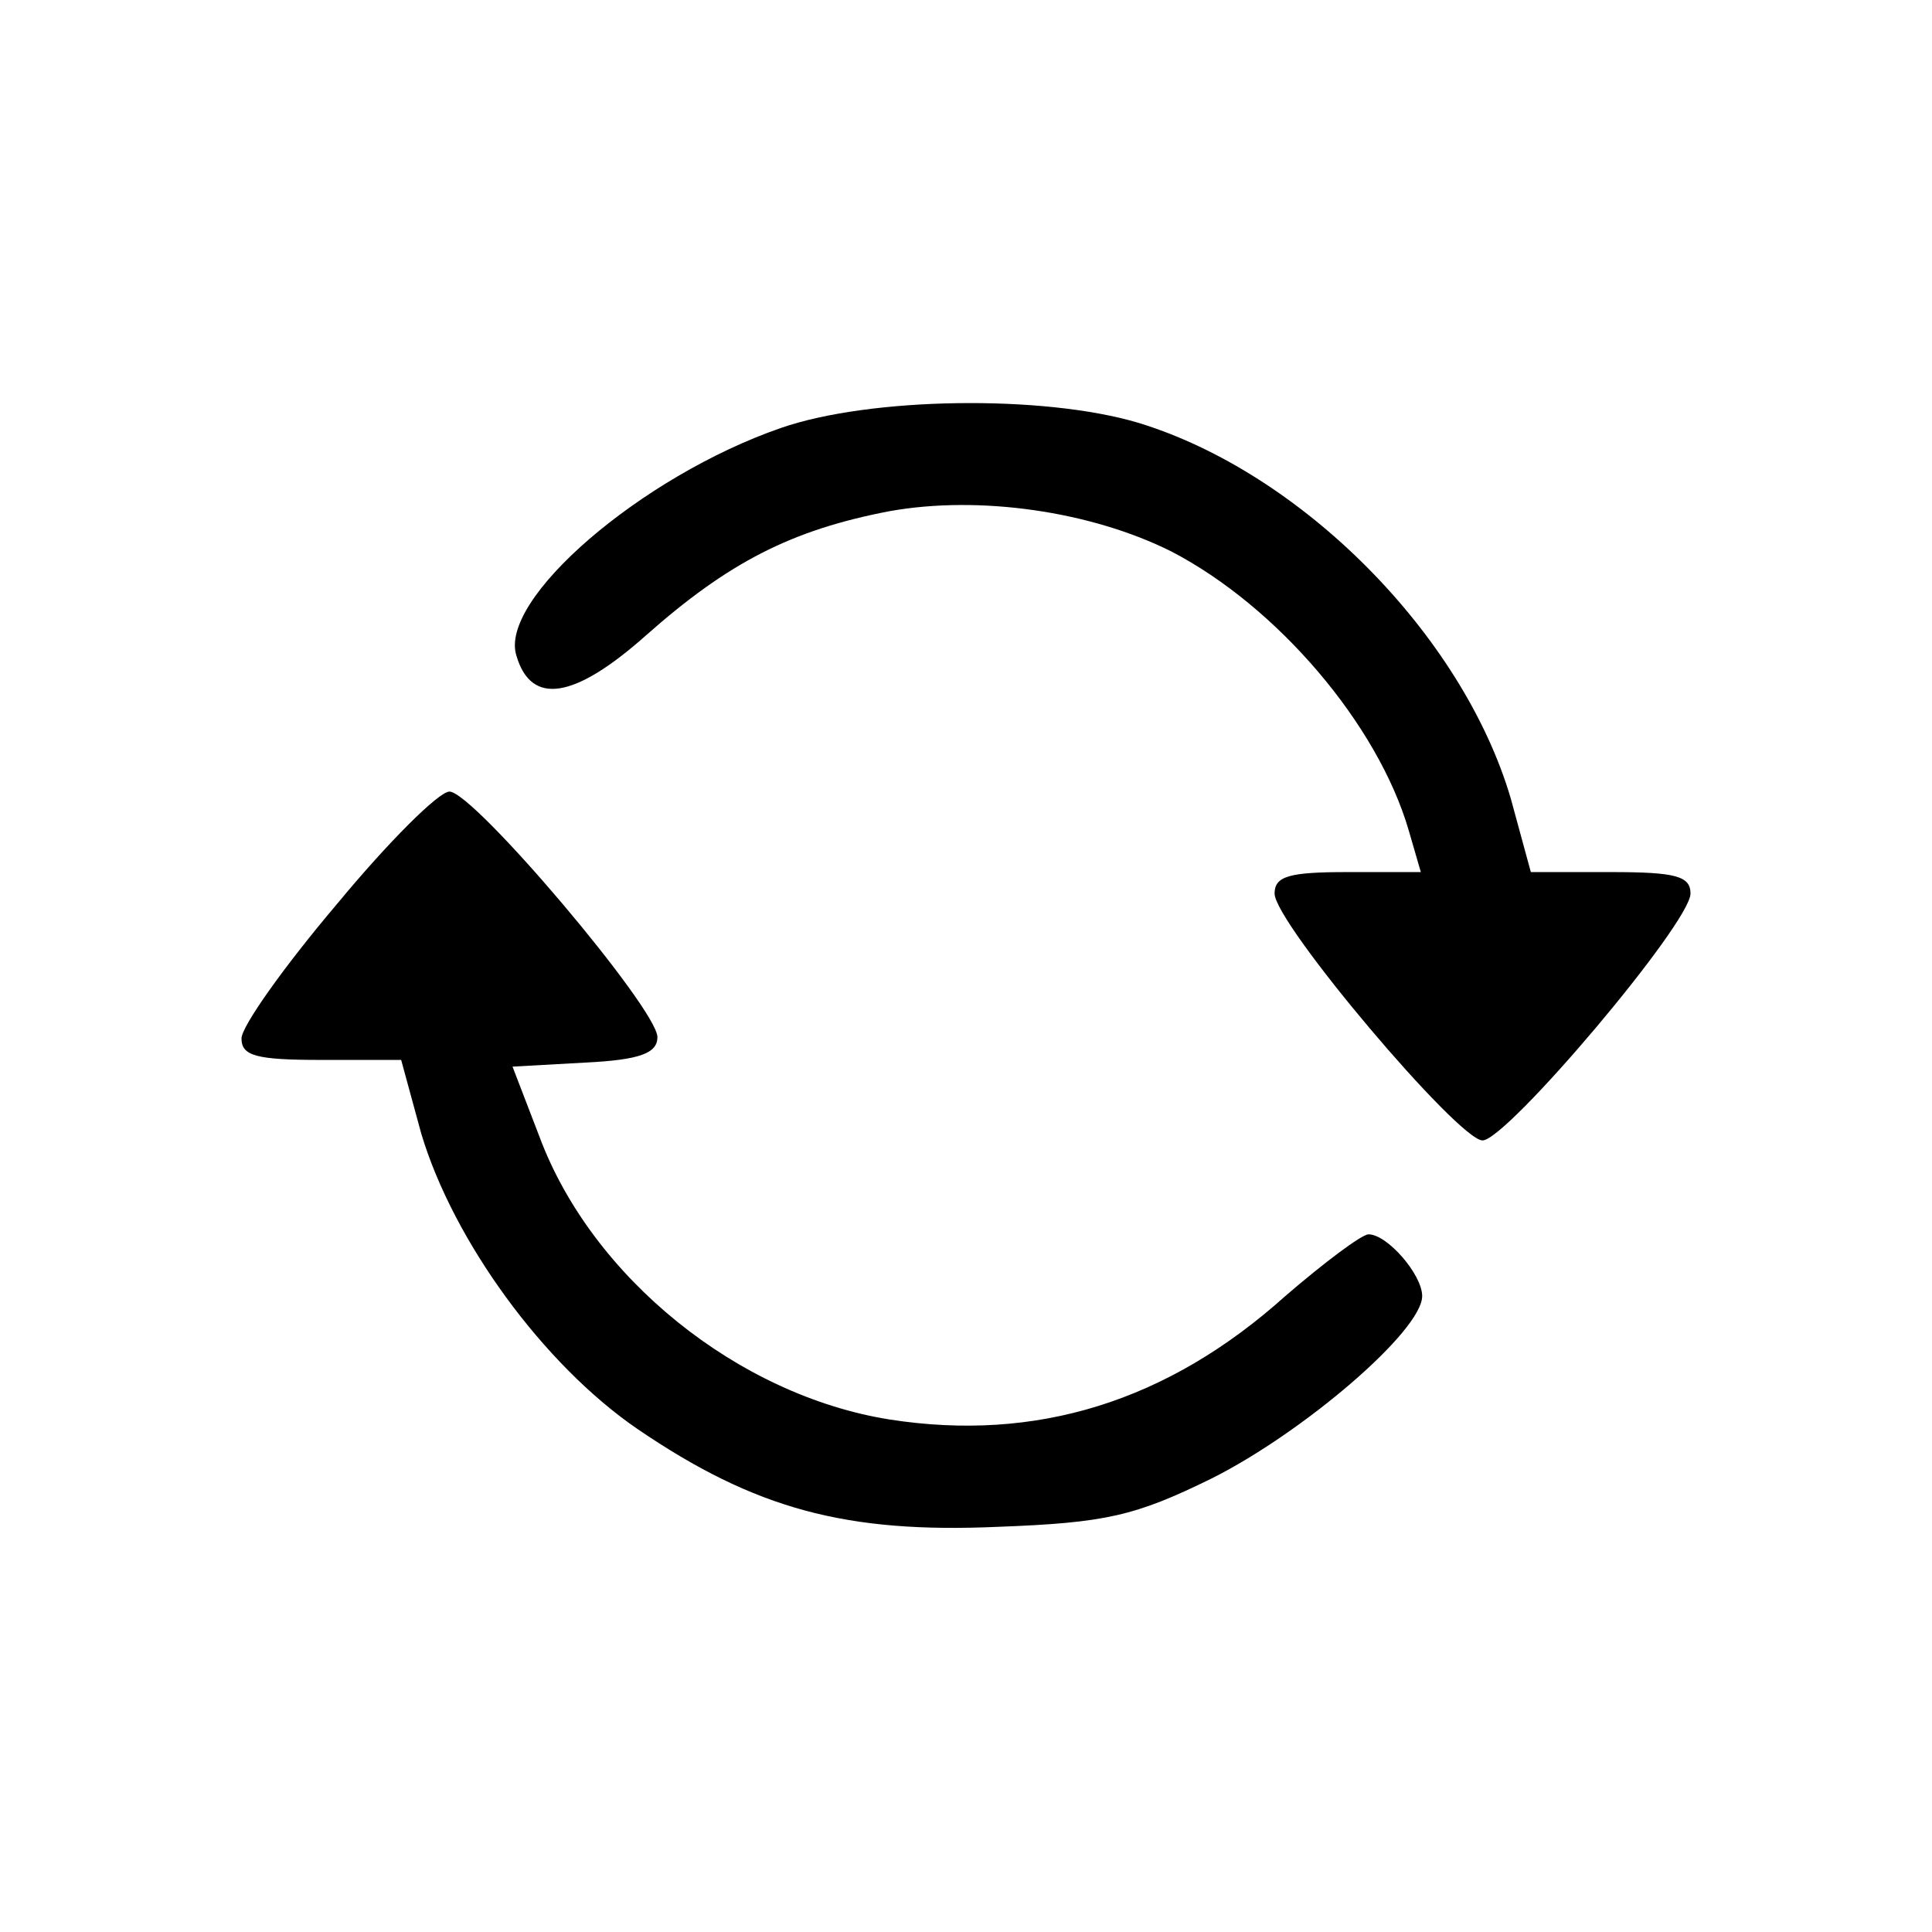
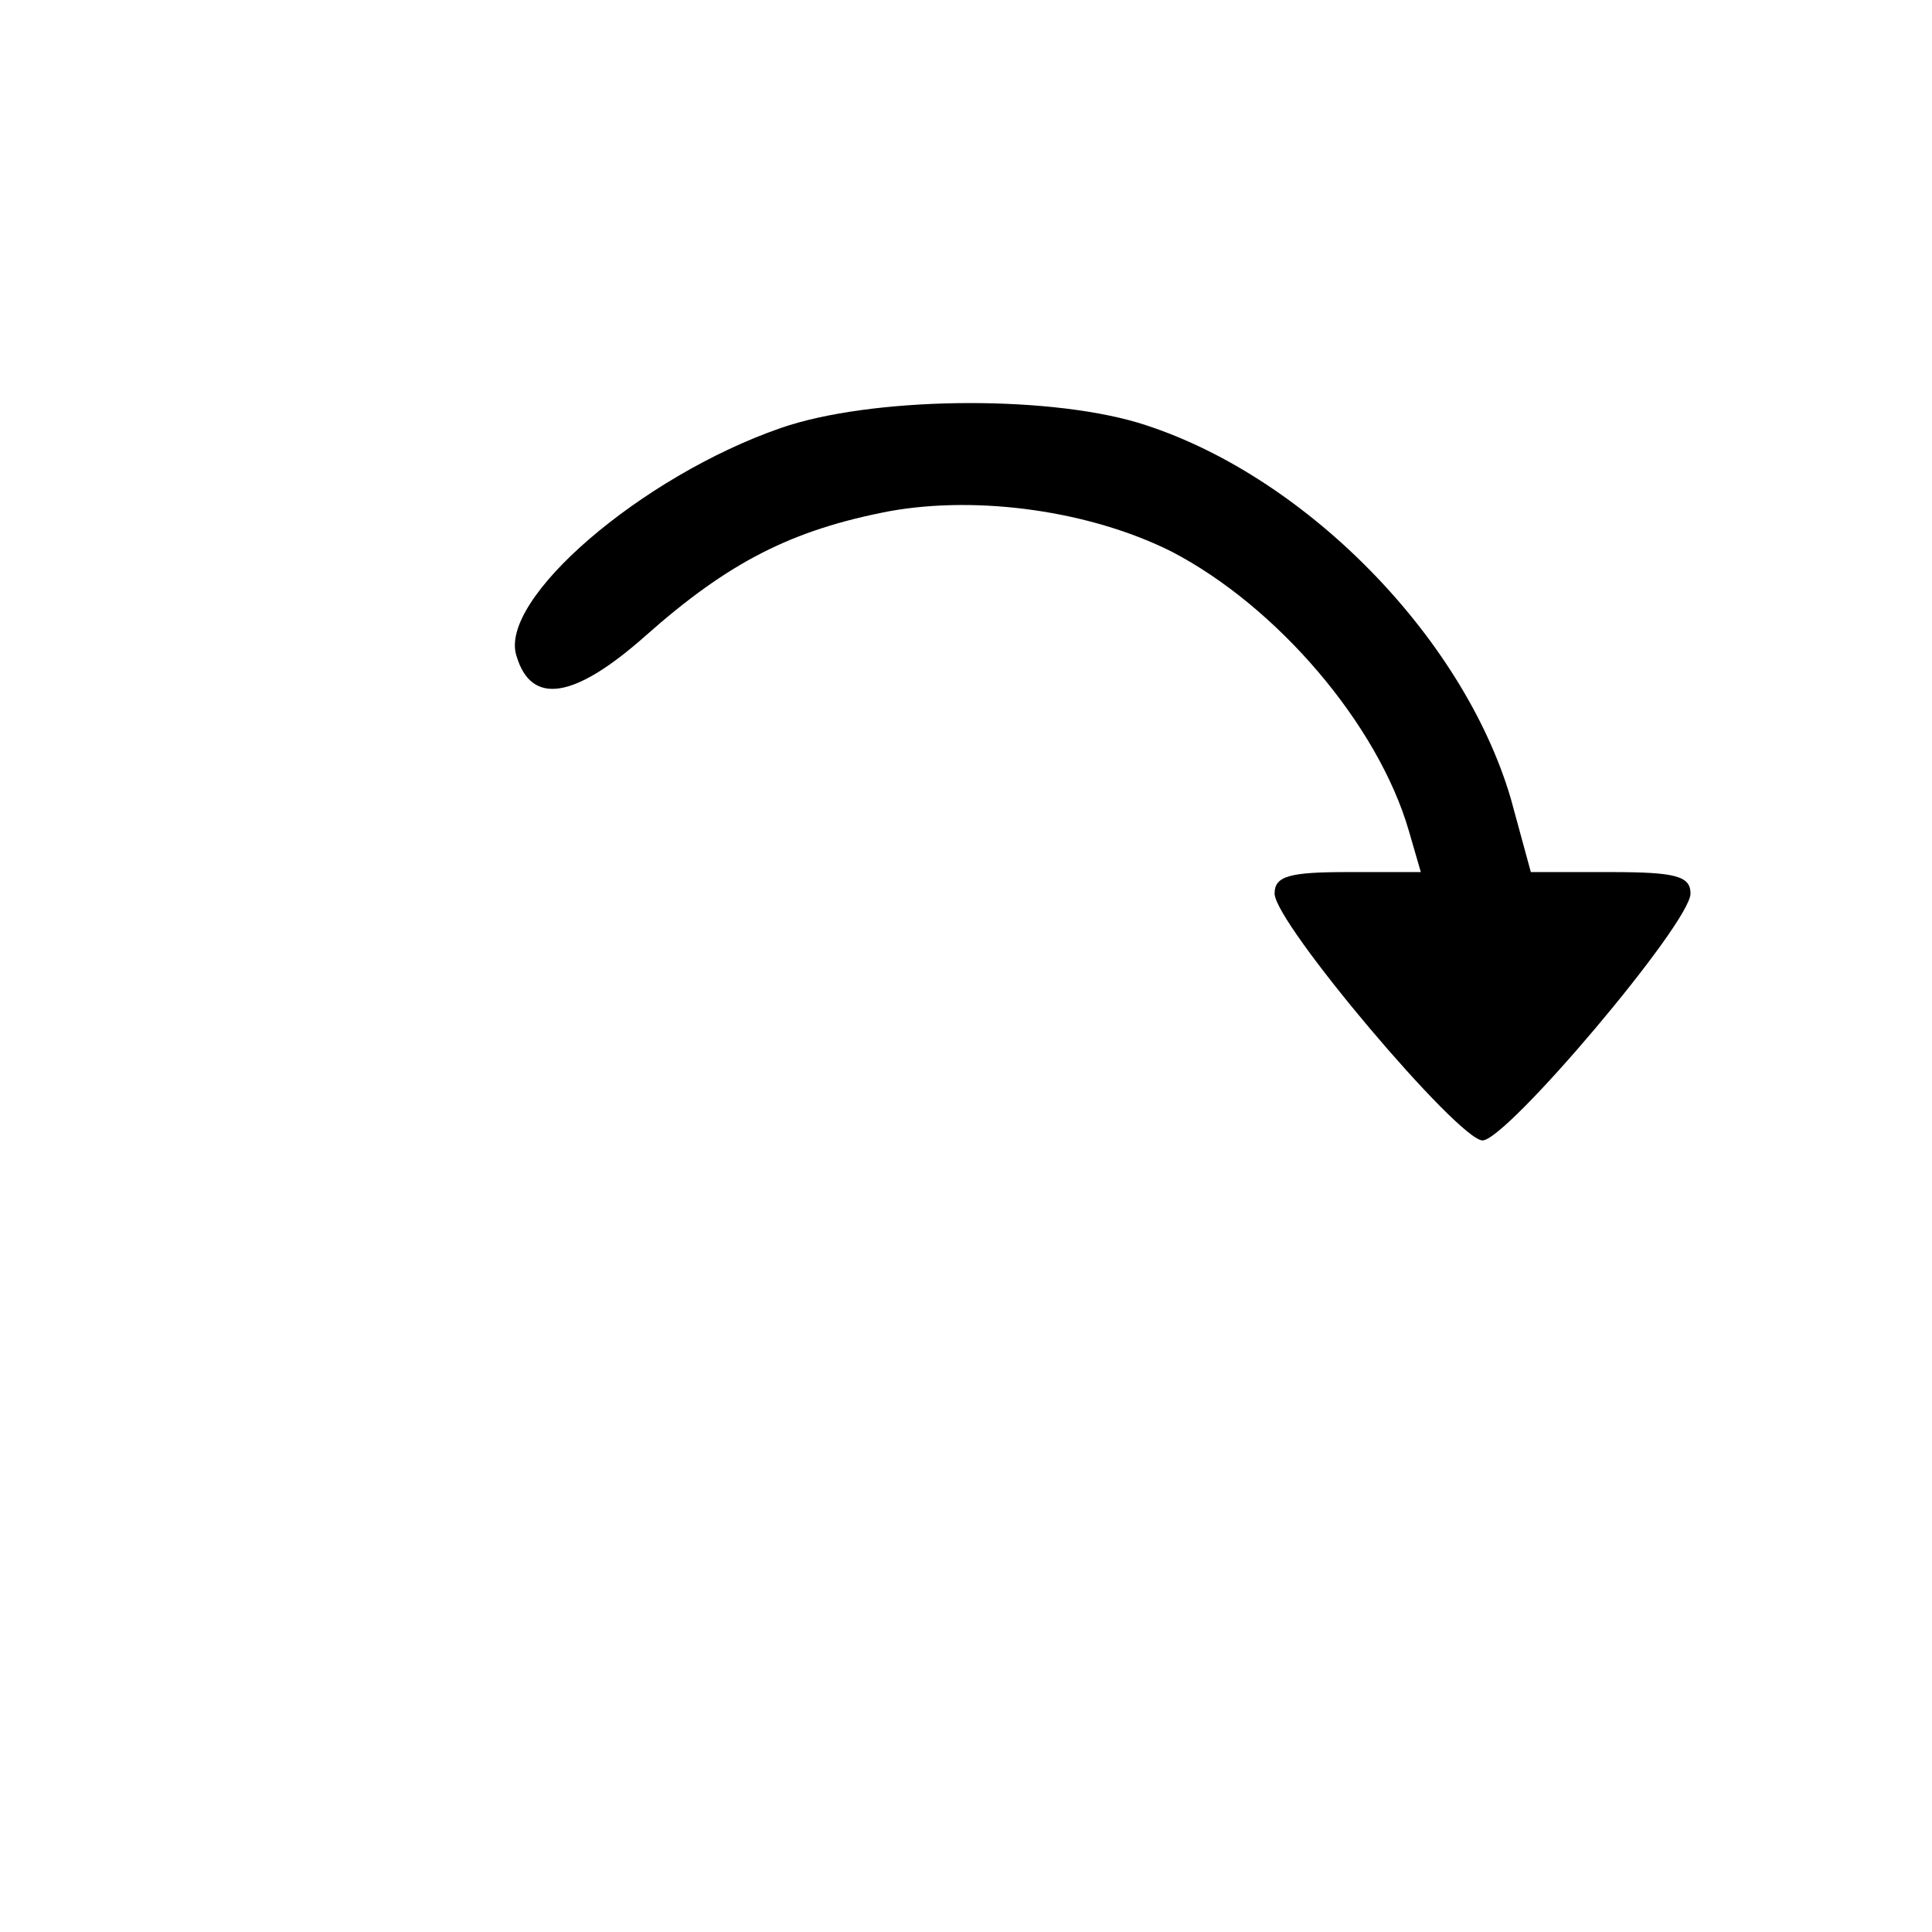
<svg xmlns="http://www.w3.org/2000/svg" version="1.0" width="144pt" height="144pt" viewBox="0 0 144 144" preserveAspectRatio="xMidYMid meet">
  <g transform="translate(0,144) scale(0.1,-0.1)" fill="#000000" stroke="none">
    <path d="M582 1121 c-104 -36 -211 -128 -197 -170 11 -37 43 -32 96 15 62 55 109 79 182 93 67 12 150 0 210 -30 79 -41 154 -129 177 -208 l9 -31 -55 0 c-43 0 -54 -3 -54 -16 0 -22 137 -184 155 -184 18 0 155 162 155 184 0 13 -11 16 -59 16 l-60 0 -15 55 c-36 122 -156 243 -278 280 -71 21 -200 19 -266 -4z" />
-     <path d="M251 766 c-39 -46 -71 -91 -71 -100 0 -13 11 -16 59 -16 l60 0 15 -55 c24 -80 91 -172 161 -220 88 -60 156 -78 269 -73 80 3 102 8 159 36 68 34 157 110 157 136 0 16 -26 46 -40 46 -5 0 -33 -21 -62 -46 -88 -79 -186 -109 -295 -92 -113 18 -222 106 -261 211 l-20 52 54 3 c41 2 54 7 54 19 0 21 -137 183 -155 183 -8 0 -46 -38 -84 -84z" />
  </g>
</svg>